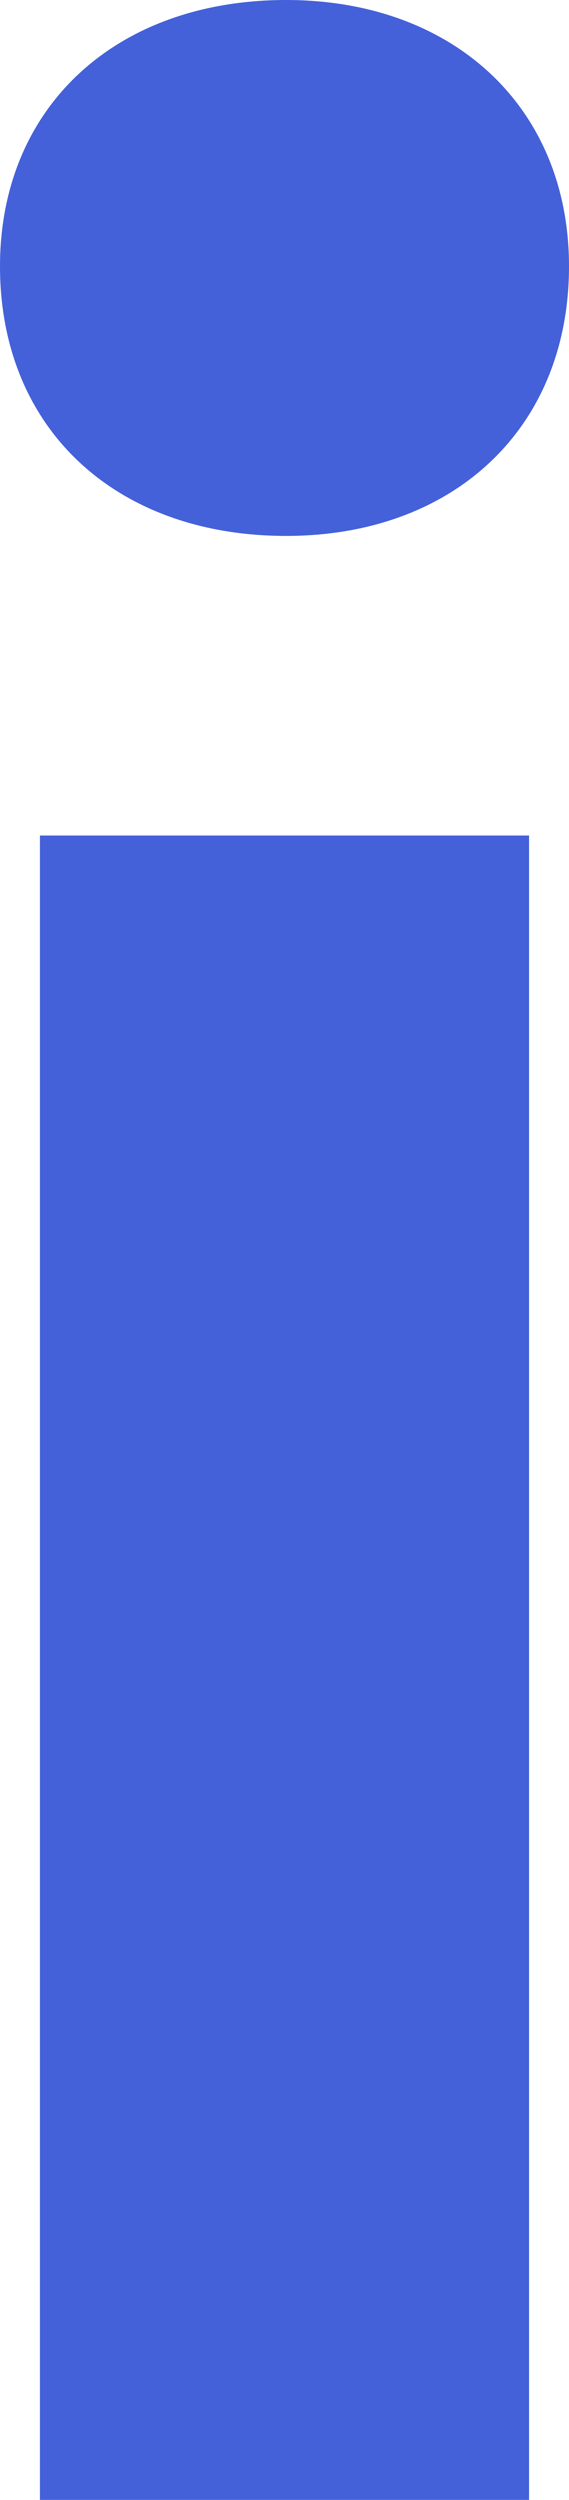
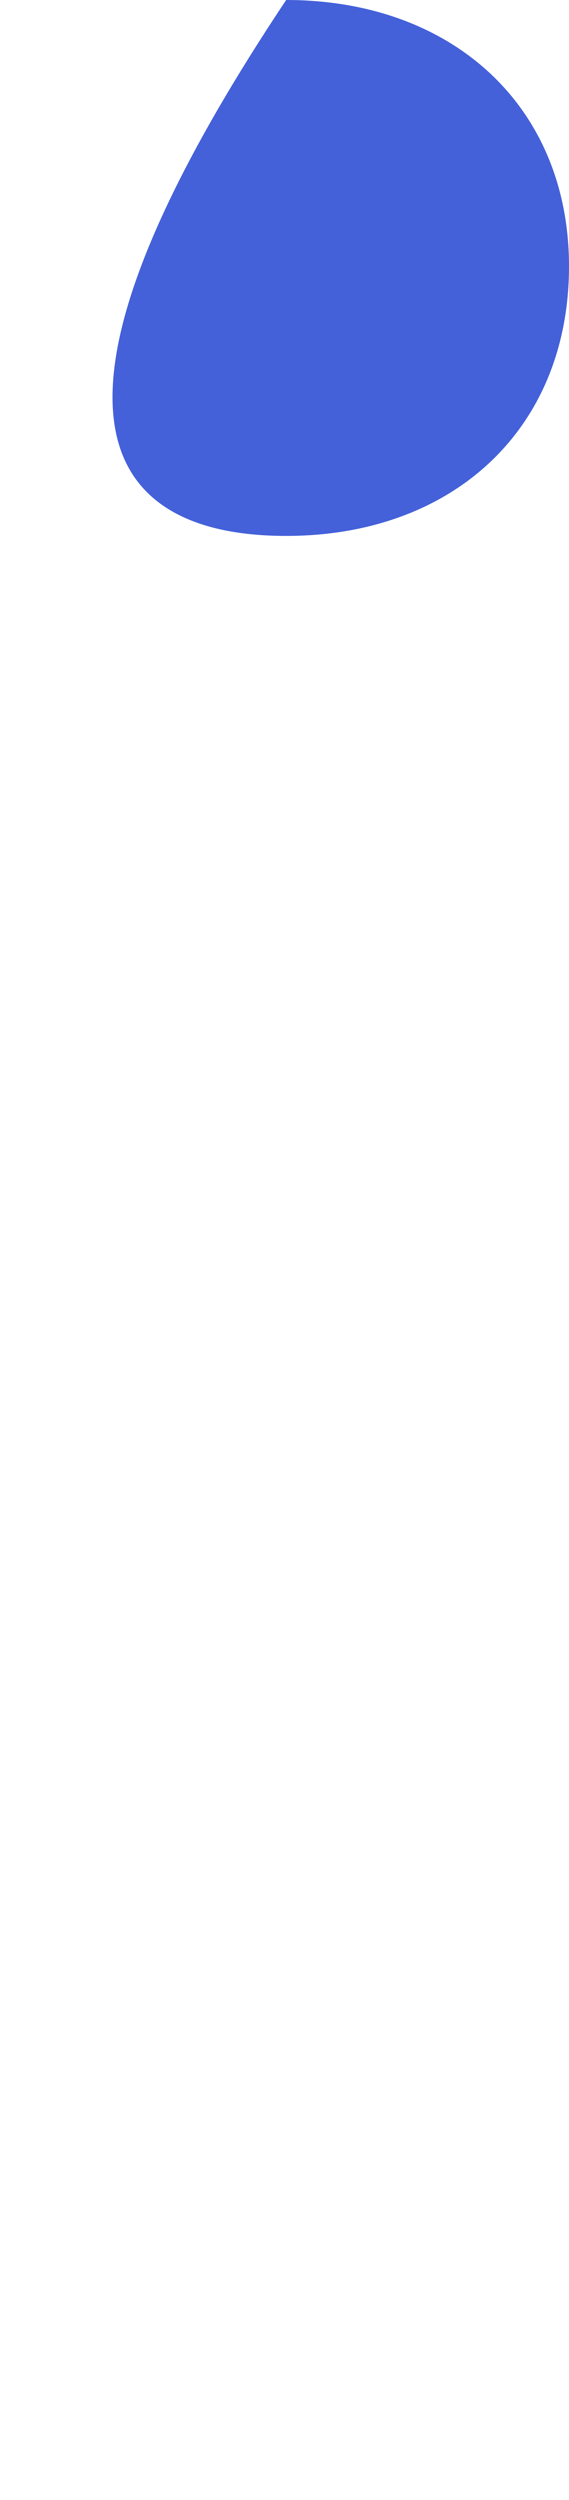
<svg xmlns="http://www.w3.org/2000/svg" version="1.1" id="レイヤー_1" x="0px" y="0px" viewBox="0 0 17.1 75.1" style="enable-background:new 0 0 17.1 75.1;" xml:space="preserve">
  <style type="text/css">
	.st0{fill:#4461DA;}
</style>
-   <path class="st0" d="M8.6,16.1c5,0,8.5-3.2,8.5-8.1c0-4.8-3.5-8-8.5-8C3.5,0,0,3.2,0,8C0,12.9,3.5,16.1,8.6,16.1z" />
-   <rect x="1.2" y="25.1" class="st0" width="14.7" height="50" />
+   <path class="st0" d="M8.6,16.1c5,0,8.5-3.2,8.5-8.1c0-4.8-3.5-8-8.5-8C0,12.9,3.5,16.1,8.6,16.1z" />
</svg>